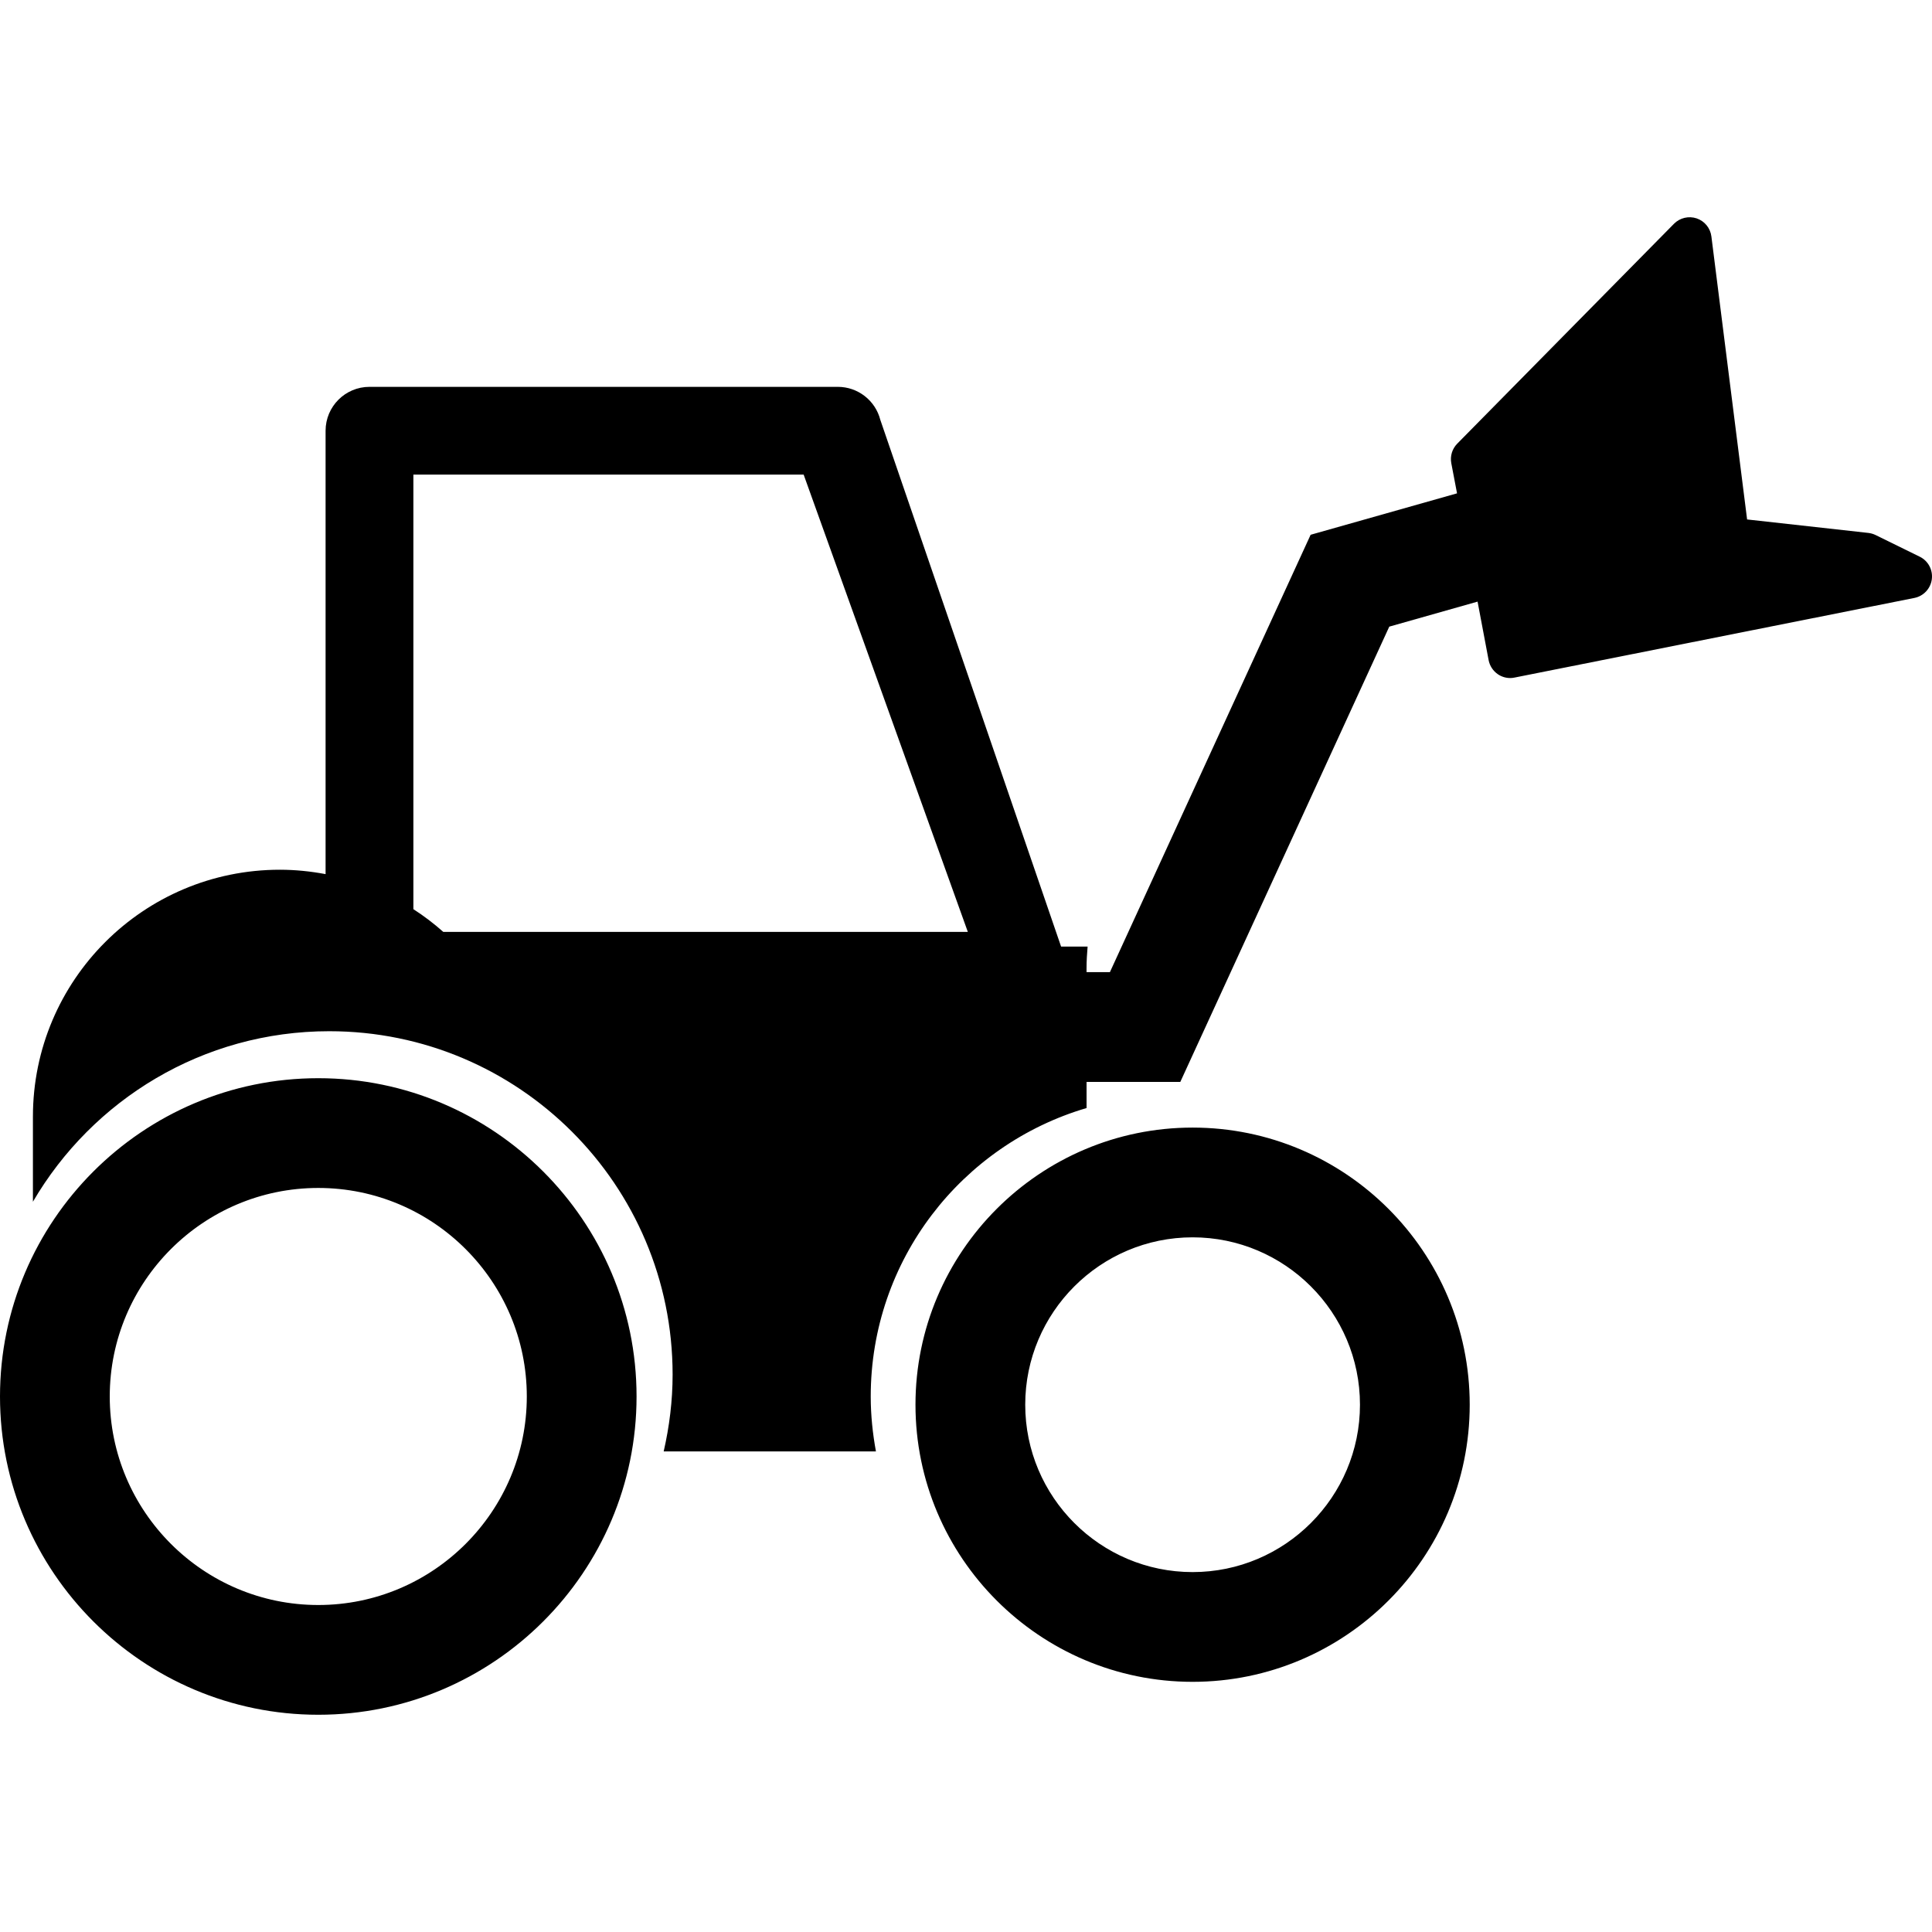
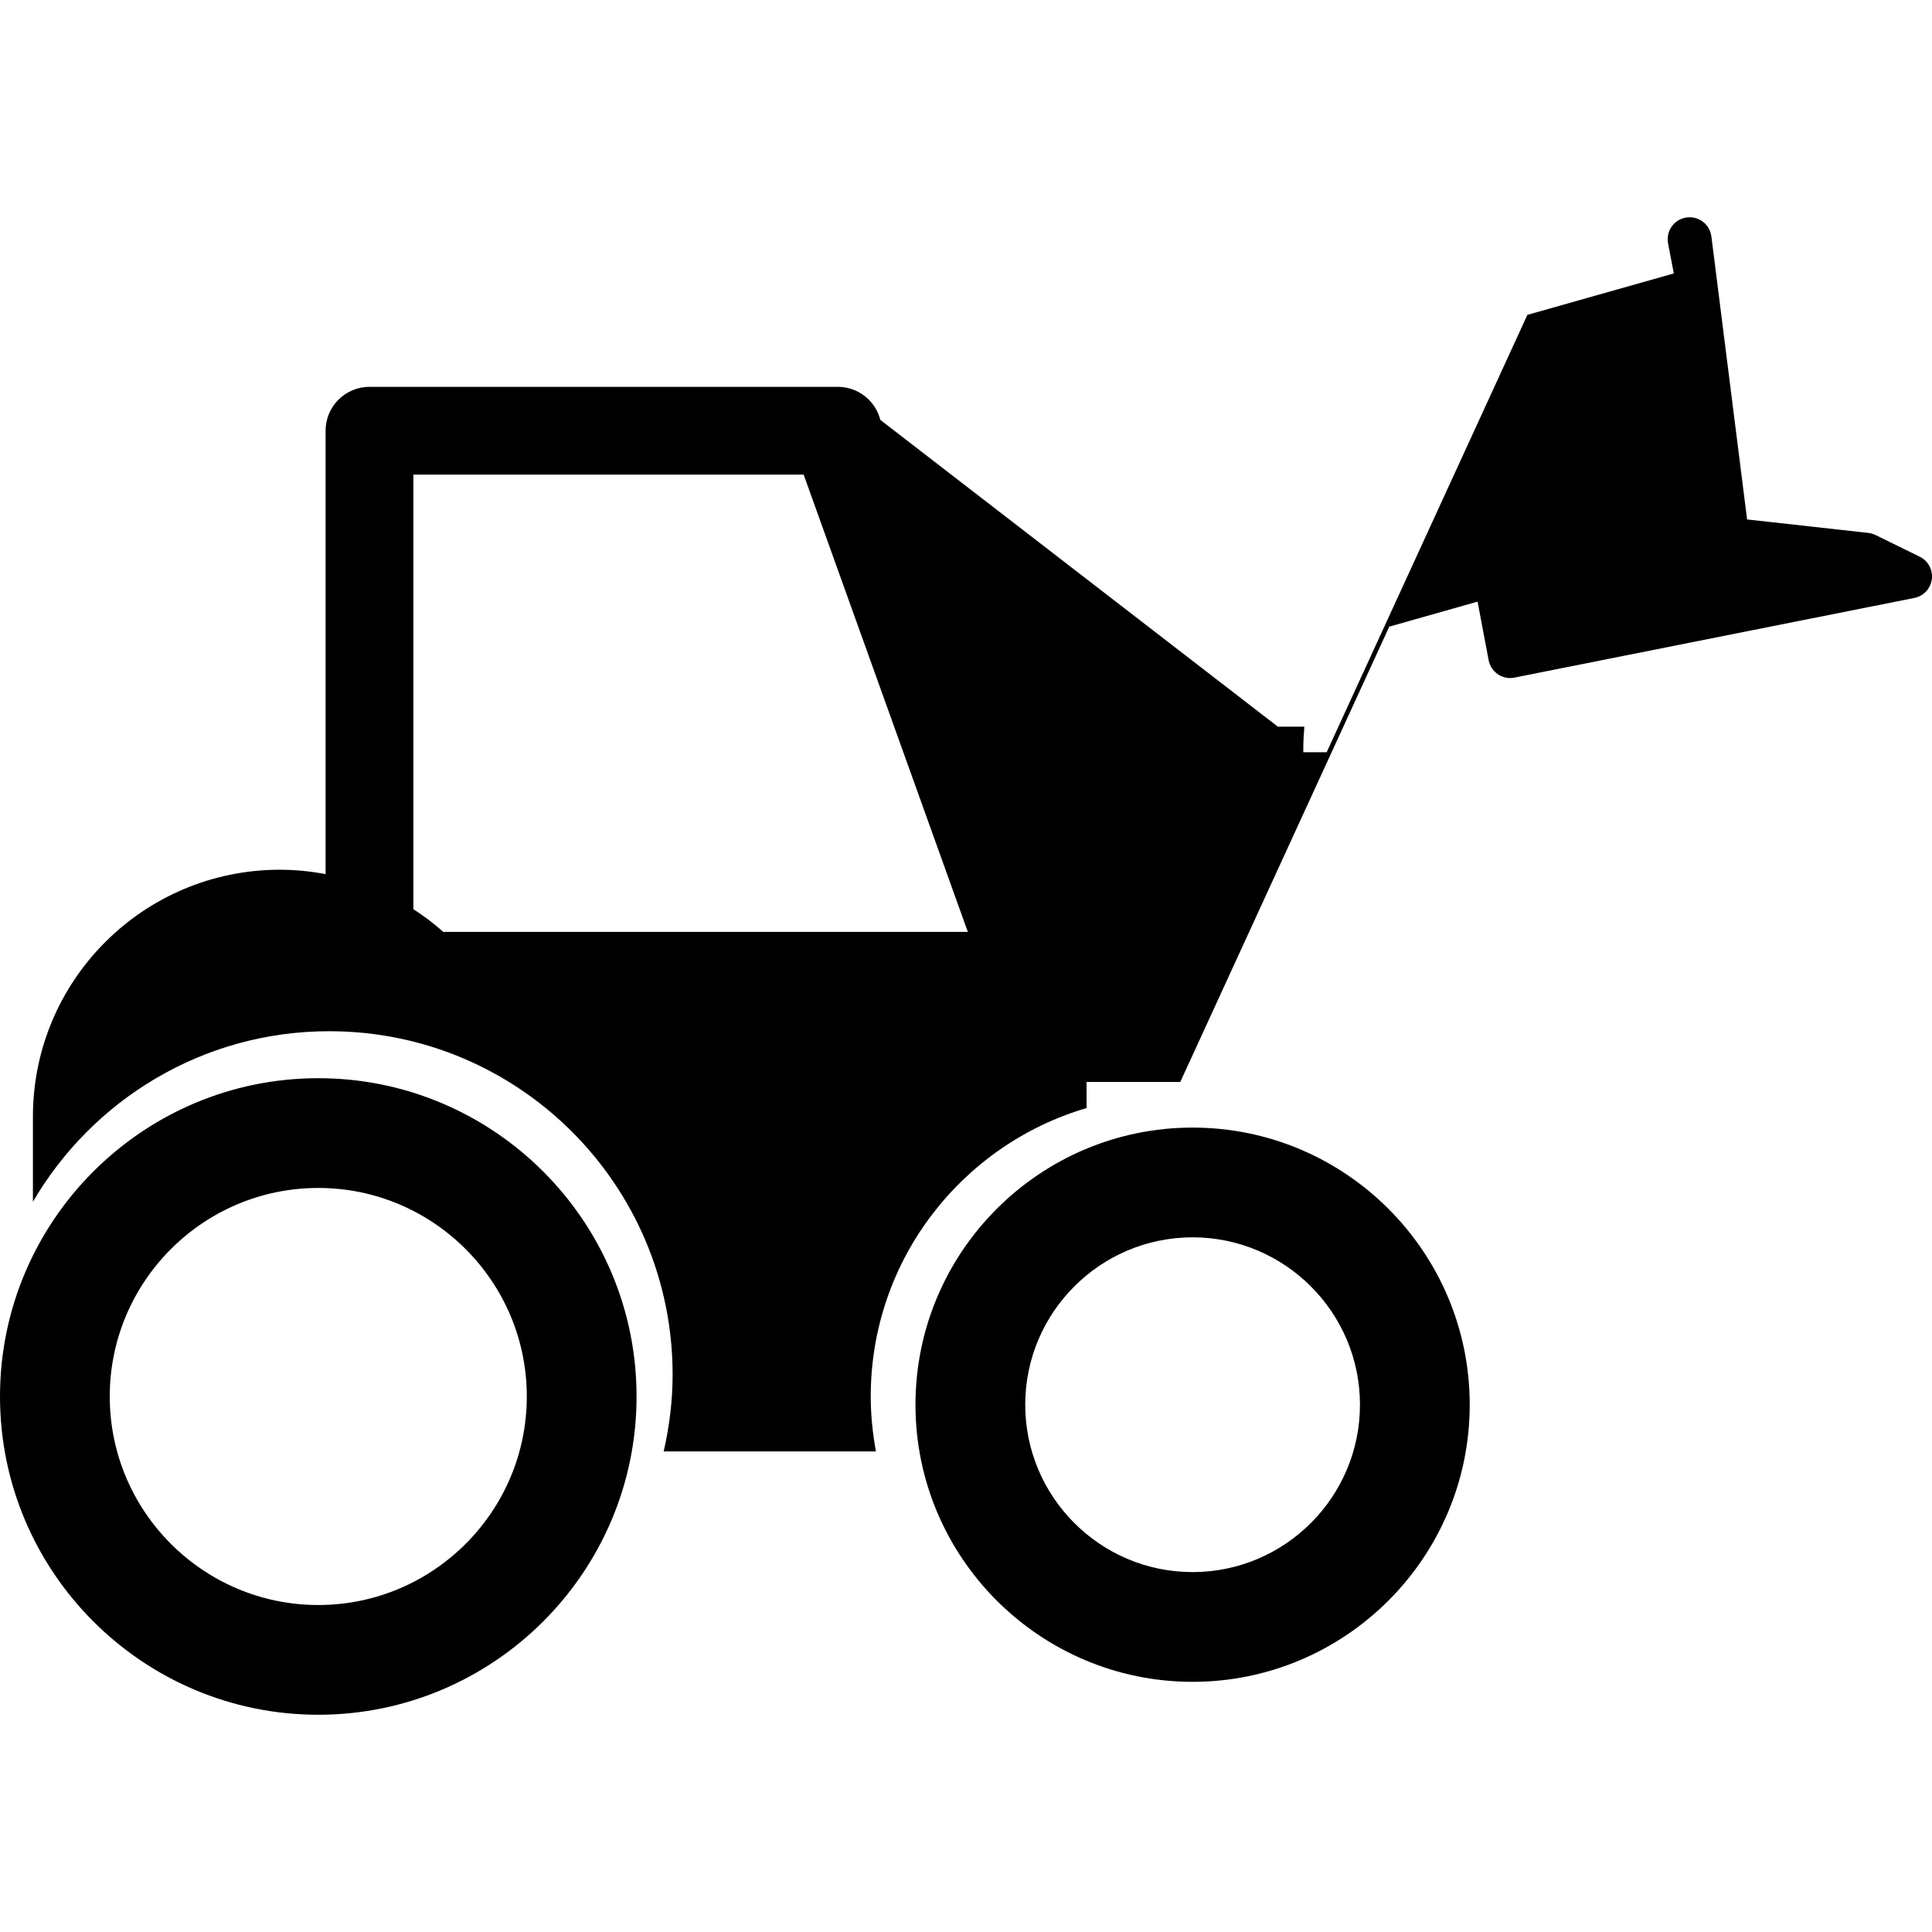
<svg xmlns="http://www.w3.org/2000/svg" fill="#000000" id="Capa_1" width="800px" height="800px" viewBox="0 0 493.188 493.188" xml:space="preserve">
  <g>
-     <path d="M81.248,275.235C36.448,275.235,0,311.689,0,356.483c0,44.8,36.448,81.248,81.248,81.248  c44.796,0,81.248-36.448,81.248-81.248C162.496,311.689,126.043,275.235,81.248,275.235z M81.248,409.716  c-29.352,0-53.232-23.881-53.232-53.232c0-29.346,23.88-53.231,53.232-53.231c29.349,0,53.231,23.886,53.231,53.231  C134.479,385.835,110.596,409.716,81.248,409.716z M304.438,287.843c-39.002,0-70.741,31.732-70.741,70.742  c0,39.016,31.739,70.742,70.741,70.742c39.005,0,70.742-31.727,70.742-70.742C375.181,319.575,343.448,287.843,304.438,287.843z   M304.438,401.312c-23.562,0-42.725-19.171-42.725-42.728c0-23.552,19.163-42.726,42.725-42.726  c23.563,0,42.726,19.174,42.726,42.726C347.164,382.142,328.002,401.312,304.438,401.312z M490.06,142.112l-11.248-5.521  c-0.588-0.29-1.206-0.47-1.85-0.547l-30.974-3.442l-9.116-72.247c-0.266-2.128-1.728-3.917-3.759-4.608  c-2.036-0.677-4.285-0.146-5.789,1.375l-55.334,56.137c-1.283,1.308-1.854,3.163-1.516,4.979l1.469,7.699l-37.376,10.577  l-51.239,111.65h-5.963v-0.93c0-1.932,0.118-3.781,0.271-5.598h-6.769L224.726,107.19c-1.266-4.968-5.737-8.438-10.858-8.438H94.32  c-6.185,0-11.207,5.018-11.207,11.207v113.183c-3.79-0.711-7.683-1.122-11.671-1.122c-34.815,0-63.038,28.22-63.038,63.037v21.714  c15.201-26.007,43.346-43.529,75.645-43.529c48.405,0,87.65,39.244,87.65,87.655c0,6.747-0.834,13.292-2.279,19.612h54.184  c-0.834-4.552-1.331-9.221-1.331-14.01c0-34.878,23.259-64.272,55.097-73.646v-6.67H301.3l53.345-116.22l22.539-6.386l2.823,14.944  c0.285,1.472,1.141,2.763,2.377,3.606c0.929,0.629,2.018,0.958,3.128,0.958c0.361,0,0.729-0.039,1.095-0.116l102.075-20.328  c2.353-0.471,4.146-2.386,4.459-4.766C493.453,145.489,492.216,143.169,490.06,142.112z M113.152,237.883  c-2.388-2.123-4.93-4.06-7.625-5.794V121.149h99.621l41.912,116.734H113.152z" />
+     <path d="M81.248,275.235C36.448,275.235,0,311.689,0,356.483c0,44.8,36.448,81.248,81.248,81.248  c44.796,0,81.248-36.448,81.248-81.248C162.496,311.689,126.043,275.235,81.248,275.235z M81.248,409.716  c-29.352,0-53.232-23.881-53.232-53.232c0-29.346,23.88-53.231,53.232-53.231c29.349,0,53.231,23.886,53.231,53.231  C134.479,385.835,110.596,409.716,81.248,409.716z M304.438,287.843c-39.002,0-70.741,31.732-70.741,70.742  c0,39.016,31.739,70.742,70.741,70.742c39.005,0,70.742-31.727,70.742-70.742C375.181,319.575,343.448,287.843,304.438,287.843z   M304.438,401.312c-23.562,0-42.725-19.171-42.725-42.728c0-23.552,19.163-42.726,42.725-42.726  c23.563,0,42.726,19.174,42.726,42.726C347.164,382.142,328.002,401.312,304.438,401.312z M490.06,142.112l-11.248-5.521  c-0.588-0.29-1.206-0.47-1.85-0.547l-30.974-3.442l-9.116-72.247c-0.266-2.128-1.728-3.917-3.759-4.608  c-2.036-0.677-4.285-0.146-5.789,1.375c-1.283,1.308-1.854,3.163-1.516,4.979l1.469,7.699l-37.376,10.577  l-51.239,111.65h-5.963v-0.93c0-1.932,0.118-3.781,0.271-5.598h-6.769L224.726,107.19c-1.266-4.968-5.737-8.438-10.858-8.438H94.32  c-6.185,0-11.207,5.018-11.207,11.207v113.183c-3.79-0.711-7.683-1.122-11.671-1.122c-34.815,0-63.038,28.22-63.038,63.037v21.714  c15.201-26.007,43.346-43.529,75.645-43.529c48.405,0,87.65,39.244,87.65,87.655c0,6.747-0.834,13.292-2.279,19.612h54.184  c-0.834-4.552-1.331-9.221-1.331-14.01c0-34.878,23.259-64.272,55.097-73.646v-6.67H301.3l53.345-116.22l22.539-6.386l2.823,14.944  c0.285,1.472,1.141,2.763,2.377,3.606c0.929,0.629,2.018,0.958,3.128,0.958c0.361,0,0.729-0.039,1.095-0.116l102.075-20.328  c2.353-0.471,4.146-2.386,4.459-4.766C493.453,145.489,492.216,143.169,490.06,142.112z M113.152,237.883  c-2.388-2.123-4.93-4.06-7.625-5.794V121.149h99.621l41.912,116.734H113.152z" />
  </g>
</svg>